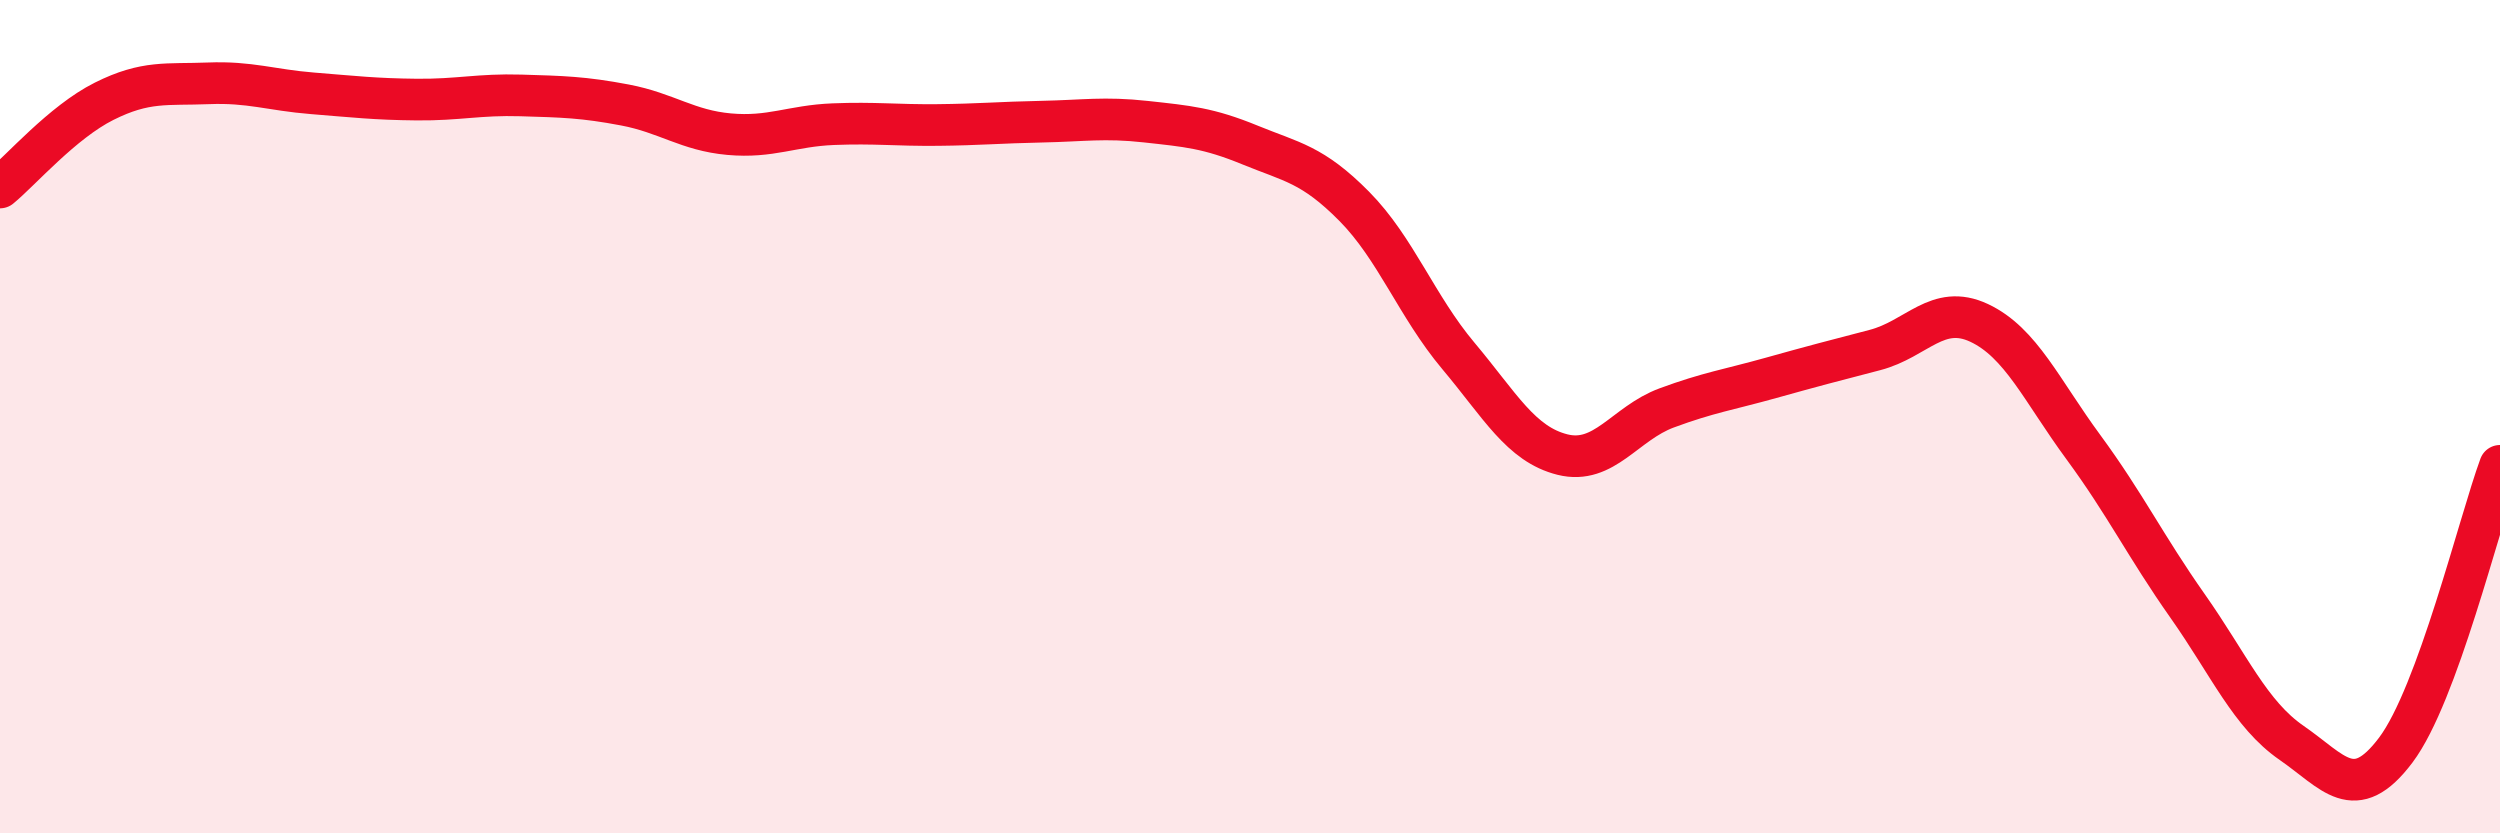
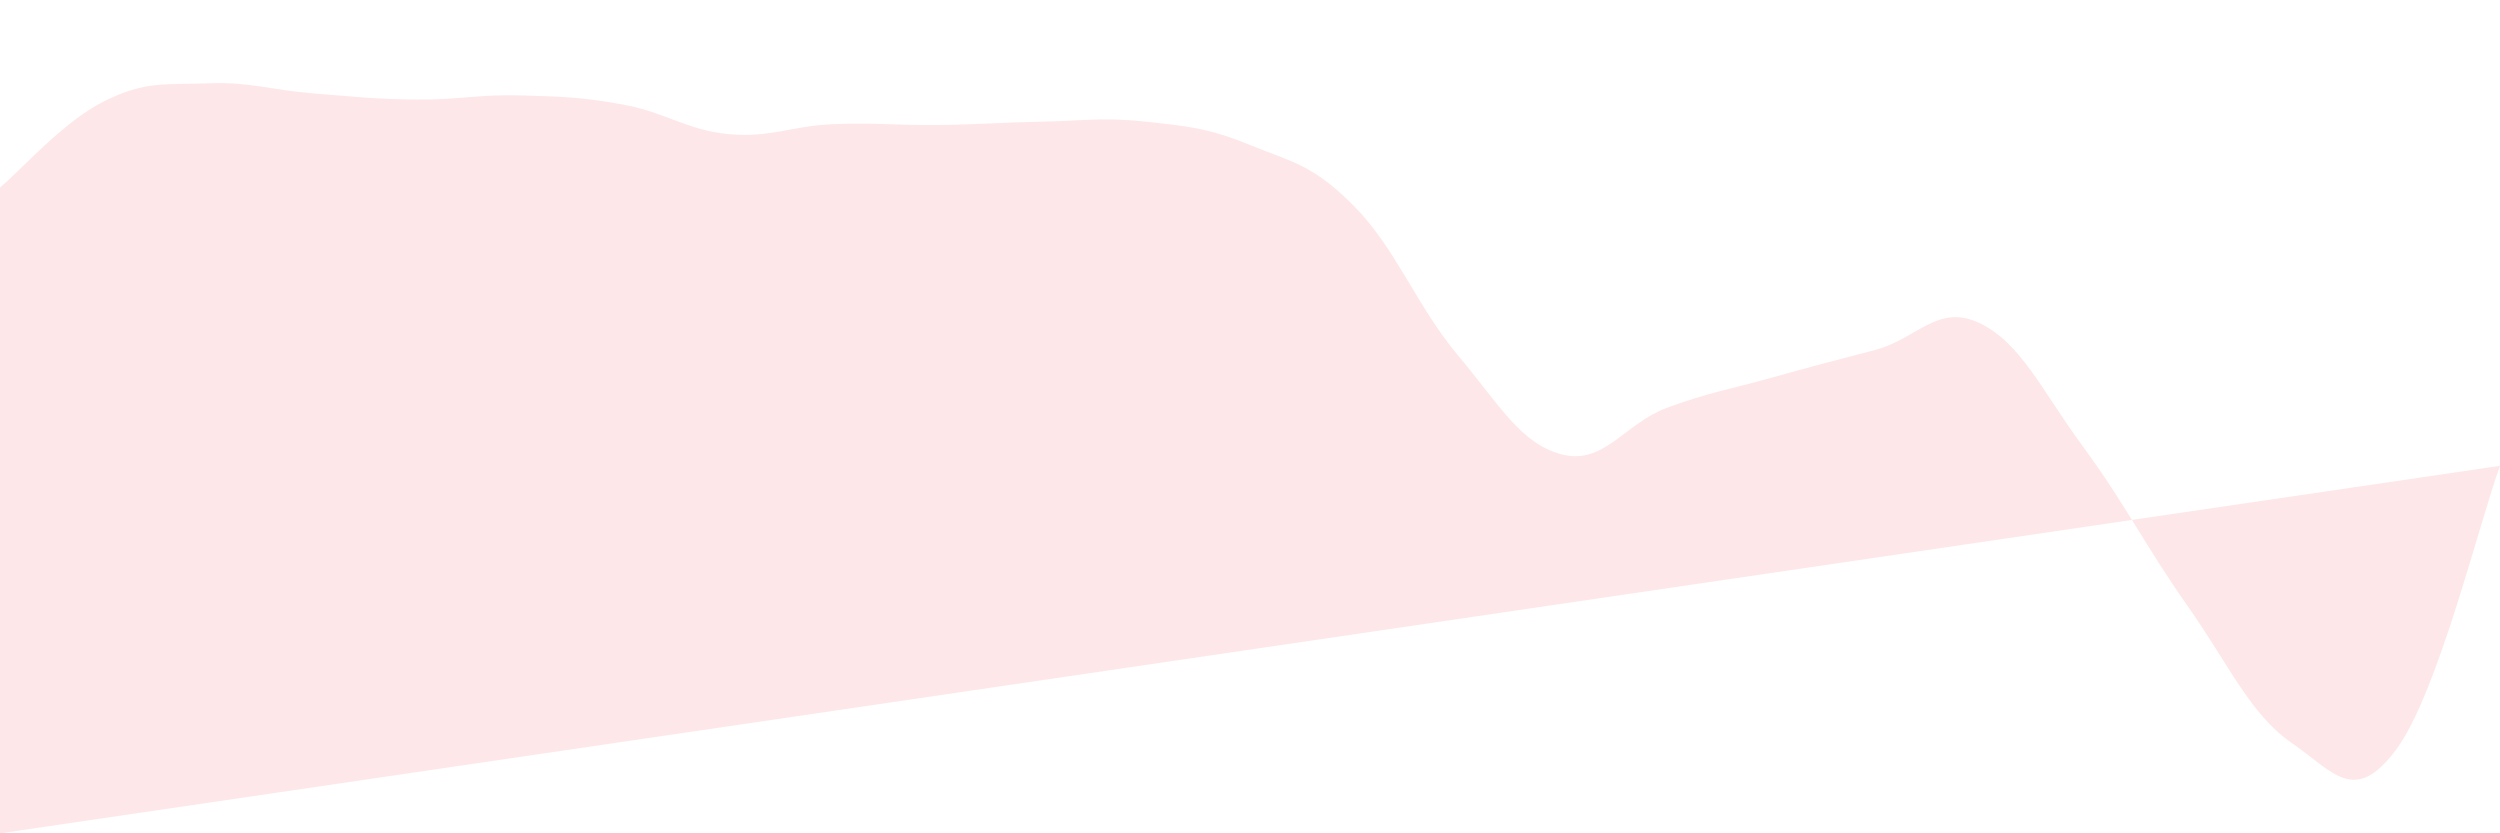
<svg xmlns="http://www.w3.org/2000/svg" width="60" height="20" viewBox="0 0 60 20">
-   <path d="M 0,4.5 C 0.5,4.09 1.5,2.93 2.5,2.43 C 3.5,1.93 4,2.04 5,2 C 6,1.96 6.5,2.16 7.5,2.24 C 8.5,2.32 9,2.38 10,2.39 C 11,2.4 11.5,2.26 12.5,2.29 C 13.5,2.32 14,2.33 15,2.52 C 16,2.71 16.5,3.13 17.5,3.22 C 18.5,3.31 19,3.02 20,2.98 C 21,2.94 21.5,3.01 22.5,3 C 23.5,2.99 24,2.94 25,2.92 C 26,2.9 26.5,2.81 27.5,2.92 C 28.5,3.03 29,3.07 30,3.48 C 31,3.89 31.5,3.94 32.5,4.95 C 33.5,5.96 34,7.35 35,8.54 C 36,9.73 36.5,10.66 37.5,10.91 C 38.5,11.16 39,10.16 40,9.79 C 41,9.42 41.5,9.35 42.5,9.07 C 43.5,8.79 44,8.66 45,8.4 C 46,8.14 46.5,7.28 47.5,7.75 C 48.5,8.22 49,9.37 50,10.73 C 51,12.09 51.5,13.12 52.5,14.54 C 53.5,15.96 54,17.14 55,17.83 C 56,18.52 56.5,19.33 57.5,18 C 58.5,16.67 59.5,12.54 60,11.18L60 20L0 20Z" fill="#EB0A25" opacity="0.1" stroke-linecap="round" stroke-linejoin="round" />
-   <path d="M 0,4.5 C 0.5,4.09 1.5,2.93 2.5,2.43 C 3.5,1.93 4,2.04 5,2 C 6,1.96 6.5,2.16 7.5,2.24 C 8.5,2.32 9,2.38 10,2.39 C 11,2.4 11.5,2.26 12.5,2.29 C 13.5,2.32 14,2.33 15,2.52 C 16,2.71 16.5,3.13 17.5,3.22 C 18.5,3.31 19,3.02 20,2.98 C 21,2.94 21.5,3.01 22.5,3 C 23.5,2.99 24,2.94 25,2.92 C 26,2.9 26.5,2.81 27.5,2.92 C 28.5,3.03 29,3.07 30,3.48 C 31,3.89 31.5,3.94 32.5,4.95 C 33.5,5.96 34,7.35 35,8.54 C 36,9.73 36.5,10.66 37.5,10.91 C 38.5,11.16 39,10.16 40,9.79 C 41,9.42 41.5,9.35 42.5,9.07 C 43.5,8.79 44,8.66 45,8.4 C 46,8.14 46.5,7.28 47.5,7.75 C 48.5,8.22 49,9.37 50,10.73 C 51,12.09 51.5,13.12 52.5,14.54 C 53.5,15.96 54,17.14 55,17.83 C 56,18.52 56.5,19.33 57.5,18 C 58.5,16.67 59.5,12.54 60,11.18" stroke="#EB0A25" stroke-width="1" fill="none" stroke-linecap="round" stroke-linejoin="round" />
+   <path d="M 0,4.5 C 0.5,4.09 1.5,2.93 2.5,2.43 C 3.5,1.93 4,2.04 5,2 C 6,1.96 6.5,2.16 7.5,2.24 C 8.5,2.32 9,2.38 10,2.39 C 11,2.4 11.5,2.26 12.5,2.29 C 13.5,2.32 14,2.33 15,2.52 C 16,2.71 16.5,3.13 17.5,3.22 C 18.5,3.31 19,3.02 20,2.98 C 21,2.94 21.5,3.01 22.5,3 C 23.5,2.99 24,2.94 25,2.92 C 26,2.9 26.5,2.81 27.5,2.92 C 28.5,3.03 29,3.07 30,3.48 C 31,3.89 31.5,3.94 32.5,4.95 C 33.5,5.96 34,7.35 35,8.54 C 36,9.73 36.5,10.66 37.5,10.91 C 38.5,11.16 39,10.16 40,9.79 C 41,9.42 41.5,9.35 42.5,9.07 C 43.5,8.79 44,8.66 45,8.4 C 46,8.14 46.5,7.28 47.5,7.75 C 48.5,8.22 49,9.37 50,10.73 C 51,12.09 51.5,13.12 52.5,14.54 C 53.5,15.96 54,17.14 55,17.83 C 56,18.52 56.5,19.33 57.5,18 C 58.5,16.67 59.5,12.54 60,11.18L0 20Z" fill="#EB0A25" opacity="0.1" stroke-linecap="round" stroke-linejoin="round" />
</svg>